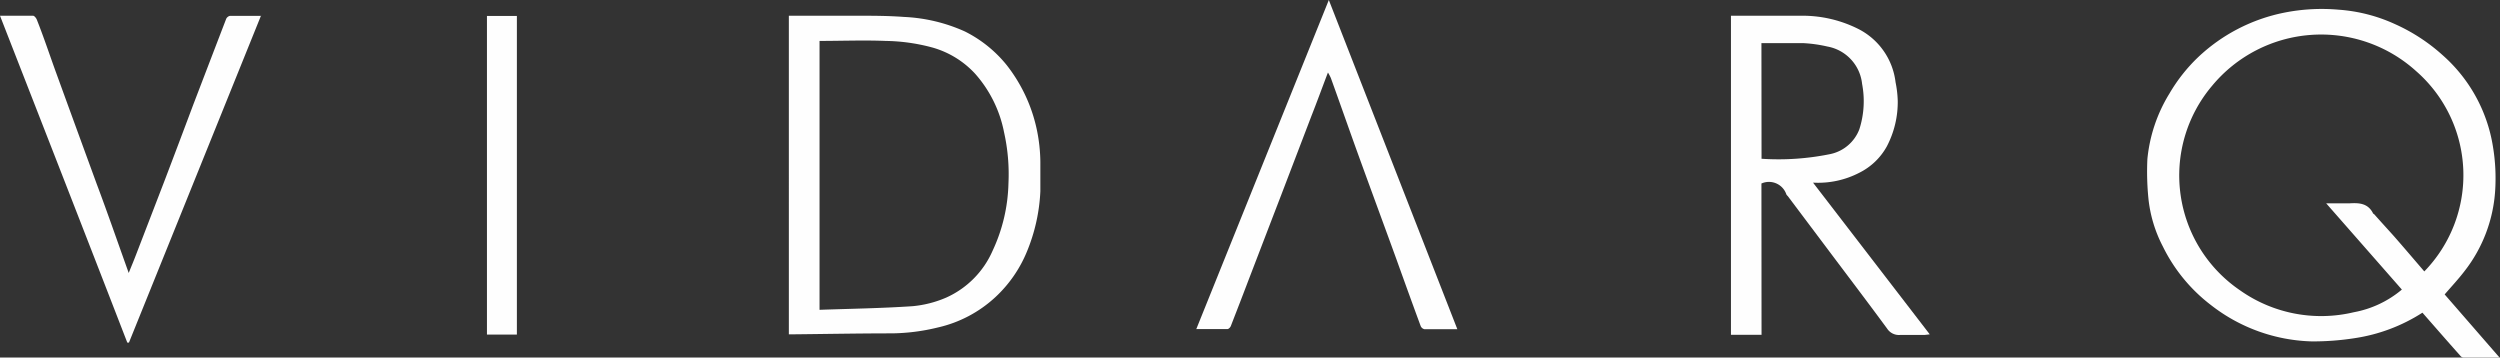
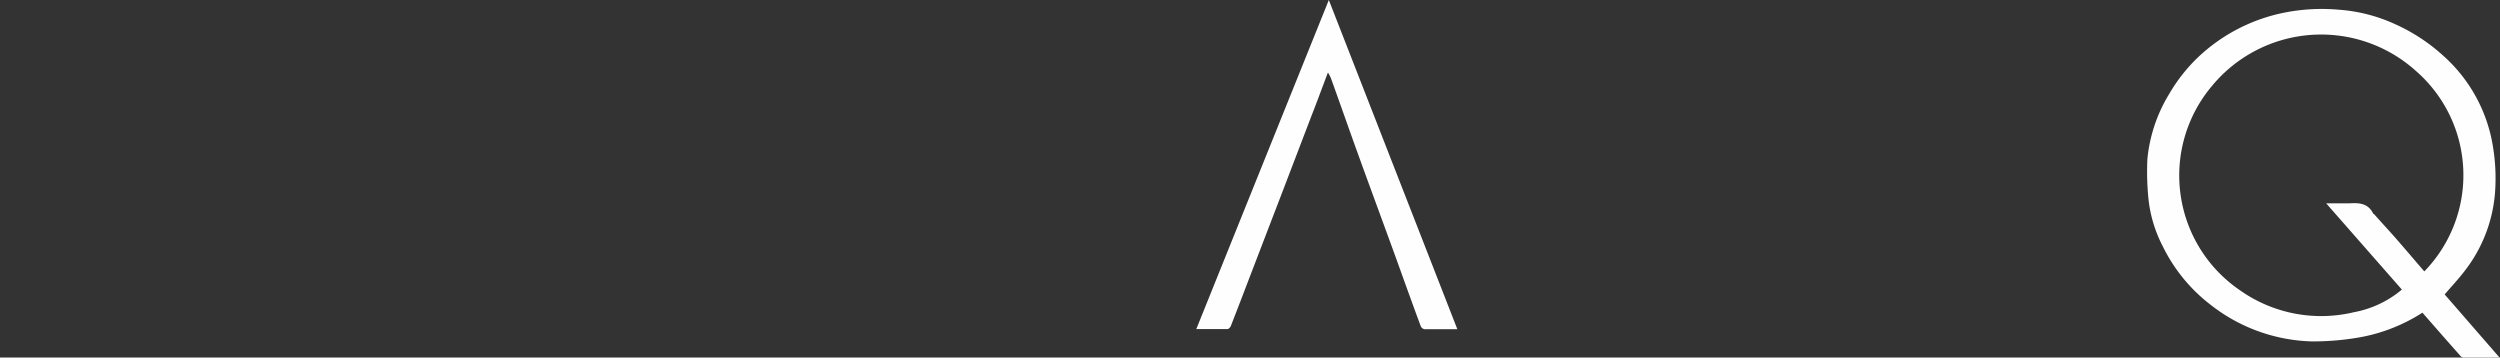
<svg xmlns="http://www.w3.org/2000/svg" viewBox="0 0 227.23 32.5">
  <rect x="0" y="0" width="227.23" height="32.5" fill="#333333" stroke="none" />
  <defs>
    <style>.ffc3e109-63b4-477b-b26c-73d9412ac68d{fill:#fefefe;}</style>
  </defs>
  <title>1logo vidarqArtboard 17</title>
  <g id="dd908a99-b31b-4012-9e2b-352bc10ad117" data-name="Layer 2">
    <path class="ffc3e109-63b4-477b-b26c-73d9412ac68d" d="M220.35,24.67a12.55,12.55,0,0,0-.75-18.21A12.87,12.87,0,0,0,201.06,7.8a12.62,12.62,0,0,0,2.53,18.58,12.78,12.78,0,0,0,10.35,2,9.4,9.4,0,0,0,4.37-2.06l-6.88-7.84c.83,0,1.49,0,2.15,0,.85-.05,1.63,0,2.09.87,0,.06.09.09.14.14.6.68,1.21,1.34,1.8,2,.92,1.05,1.82,2.11,2.74,3.18m1.84,2.08,5,5.75H223.9a.44.44,0,0,1-.29-.18c-1.15-1.29-2.29-2.6-3.43-3.9A15.65,15.65,0,0,1,214,30.74a24.38,24.38,0,0,1-3.9.29A15.56,15.56,0,0,1,201,27.76a15,15,0,0,1-4.42-5.37A12.1,12.1,0,0,1,195.27,18a24.66,24.66,0,0,1-.09-3.54,13.88,13.88,0,0,1,2-5.95,15.08,15.08,0,0,1,2.6-3.3,15.93,15.93,0,0,1,7.84-4.06,17.4,17.4,0,0,1,4.93-.27,14.76,14.76,0,0,1,5.11,1.3A16.52,16.52,0,0,1,222,5a14,14,0,0,1,4.59,8.33,17.59,17.59,0,0,1,.2,4A13.24,13.24,0,0,1,224,24.65c-.55.72-1.17,1.38-1.79,2.1" />
-     <path class="ffc3e109-63b4-477b-b26c-73d9412ac68d" d="M74.49,3.7V28.16c2.85-.1,5.66-.14,8.46-.33A10,10,0,0,0,86,27.05a8.31,8.31,0,0,0,4.22-4.26,15.21,15.21,0,0,0,1.44-6.11,17.43,17.43,0,0,0-.4-4.66A11.25,11.25,0,0,0,88.63,6.7a8.37,8.37,0,0,0-3.88-2.38,17.11,17.11,0,0,0-4.26-.6c-2-.08-4,0-6,0M71.7,1.43c2.07,0,4.09,0,6.12,0,1.45,0,2.91,0,4.36.11A15.08,15.08,0,0,1,87.7,2.86a11.44,11.44,0,0,1,3.81,3.07,14.29,14.29,0,0,1,2.84,6.44,15.06,15.06,0,0,1,.21,2.33c0,.9,0,1.8,0,2.69a16.23,16.23,0,0,1-1.23,5.5A11.7,11.7,0,0,1,90.48,27a11.4,11.4,0,0,1-5.26,2.77,18.25,18.25,0,0,1-4.17.53c-3,0-6.1.06-9.16.09l-.19,0Z" />
-     <path class="ffc3e109-63b4-477b-b26c-73d9412ac68d" d="M160.11,14.43a23.44,23.44,0,0,0,6.27-.43A3.62,3.62,0,0,0,169,11.75a8.35,8.35,0,0,0,.25-4.12,3.86,3.86,0,0,0-3.15-3.4,12.54,12.54,0,0,0-2.2-.31c-1.25,0-2.52,0-3.8,0Zm0,16h-2.78v-29h.54c2,0,3.93,0,5.88,0A11.27,11.27,0,0,1,169,2.68a6.25,6.25,0,0,1,3.29,4.79,9.85,9.85,0,0,1,.2,1.71,8.68,8.68,0,0,1-1,4.14A5.8,5.8,0,0,1,169,15.7a8.13,8.13,0,0,1-4.21.9L175.4,30.39l-.43.05c-.74,0-1.48,0-2.22,0a1.28,1.28,0,0,1-1.23-.58c-1.56-2.12-3.15-4.22-4.73-6.32l-4.29-5.71a.93.93,0,0,1-.13-.15,1.67,1.67,0,0,0-2.27-1Z" />
    <path class="ffc3e109-63b4-477b-b26c-73d9412ac68d" d="M108.73,29.92,120.78,0l11.68,29.92c-1,0-2,0-3,0a.49.49,0,0,1-.33-.28c-.74-2-1.46-4-2.2-6.06-1.21-3.33-2.44-6.65-3.65-10-.78-2.17-1.54-4.34-2.32-6.5a4.81,4.81,0,0,0-.26-.49c-.52,1.36-1,2.68-1.52,4l-2.7,7.06c-1,2.6-2,5.21-3,7.81-.53,1.4-1.07,2.79-1.61,4.18-.05.12-.2.27-.3.27-.92,0-1.84,0-2.87,0" />
-     <path class="ffc3e109-63b4-477b-b26c-73d9412ac68d" d="M23.72,1.43l-12,29.71-.15,0C7.75,21.27,3.89,11.39,0,1.43c1.08,0,2.05,0,3,0,.12,0,.28.2.34.34C4,3.43,4.54,5.08,5.14,6.72q1.82,5,3.65,10c1,2.66,1.92,5.33,2.91,8.09.23-.58.45-1.09.65-1.62L15,16.31q1.29-3.39,2.56-6.78c1-2.61,2-5.22,3-7.82a.5.5,0,0,1,.35-.27c.93,0,1.86,0,2.85,0" />
-     <rect class="ffc3e109-63b4-477b-b26c-73d9412ac68d" x="44.26" y="1.45" width="2.72" height="28.96" />
  </g>
</svg>